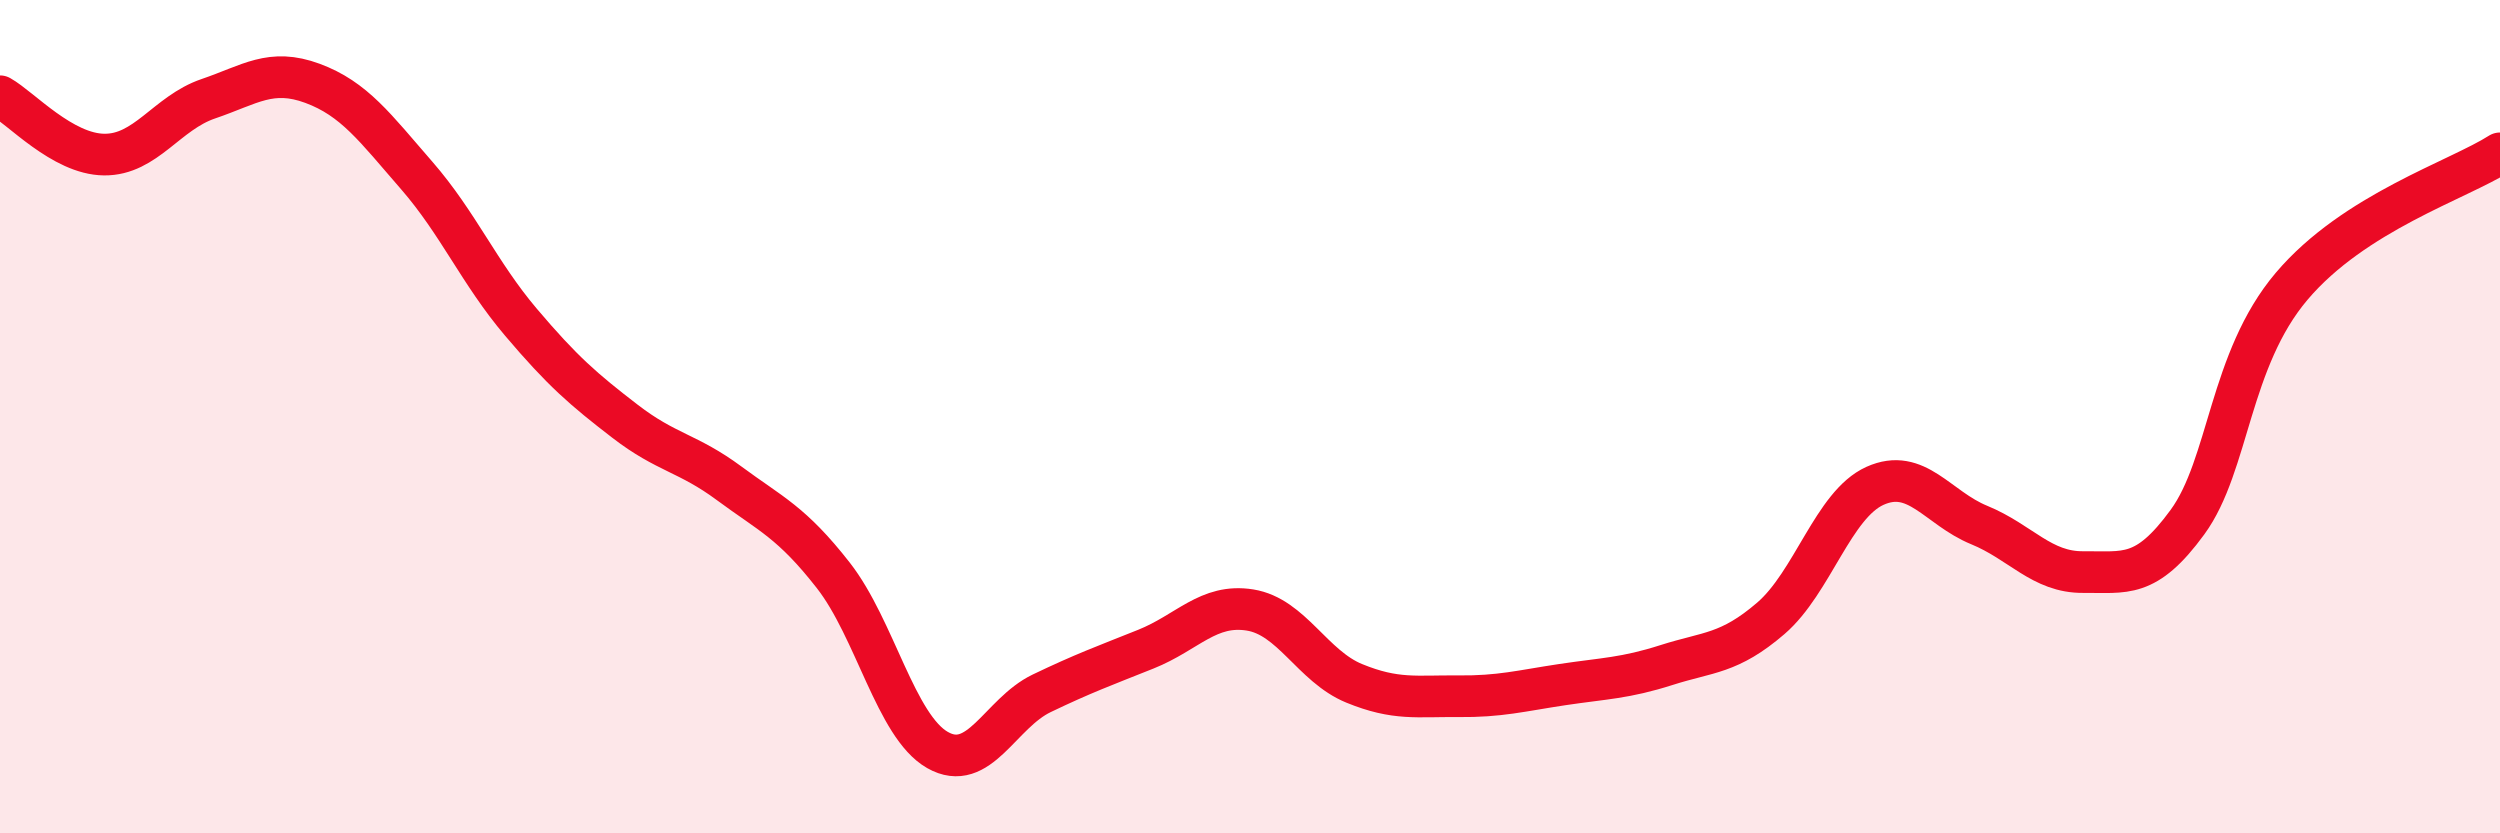
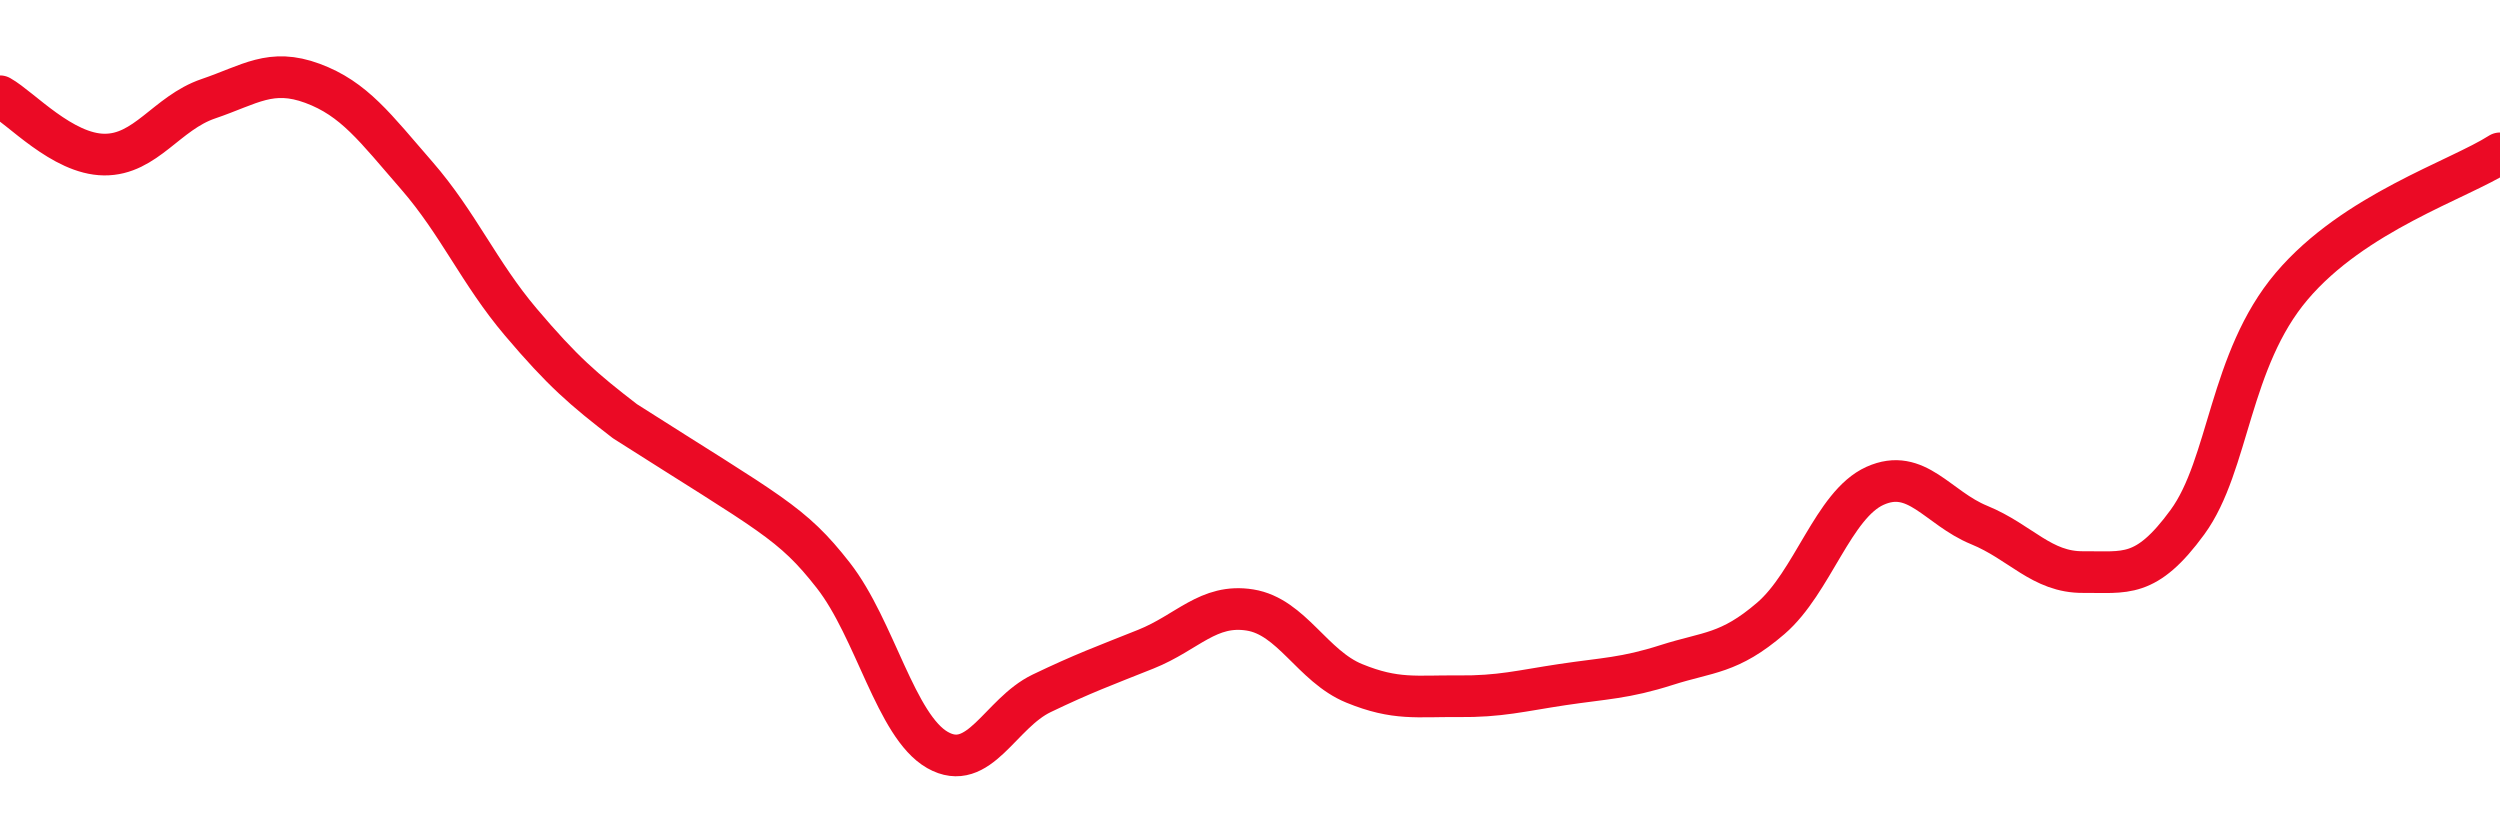
<svg xmlns="http://www.w3.org/2000/svg" width="60" height="20" viewBox="0 0 60 20">
-   <path d="M 0,2.31 C 0.5,2.59 1.5,3.7 2.5,3.71 C 3.5,3.72 4,2.71 5,2.37 C 6,2.03 6.5,1.63 7.5,2 C 8.5,2.37 9,3.06 10,4.21 C 11,5.36 11.5,6.55 12.5,7.73 C 13.5,8.91 14,9.34 15,10.11 C 16,10.88 16.5,10.86 17.5,11.6 C 18.5,12.34 19,12.53 20,13.81 C 21,15.09 21.5,17.43 22.5,18 C 23.5,18.57 24,17.12 25,16.64 C 26,16.16 26.5,15.98 27.5,15.58 C 28.5,15.18 29,14.48 30,14.64 C 31,14.8 31.5,15.99 32.5,16.4 C 33.5,16.81 34,16.7 35,16.71 C 36,16.72 36.5,16.58 37.5,16.43 C 38.5,16.28 39,16.28 40,15.96 C 41,15.64 41.5,15.7 42.5,14.84 C 43.5,13.98 44,12.11 45,11.66 C 46,11.21 46.5,12.19 47.5,12.6 C 48.5,13.01 49,13.74 50,13.73 C 51,13.72 51.5,13.9 52.5,12.53 C 53.5,11.16 53.5,8.64 55,6.87 C 56.5,5.1 59,4.32 60,3.68L60 20L0 20Z" fill="#EB0A25" opacity="0.1" stroke-linecap="round" stroke-linejoin="round" />
-   <path d="M 0,2.31 C 0.5,2.59 1.5,3.7 2.5,3.71 C 3.5,3.72 4,2.71 5,2.37 C 6,2.03 6.5,1.63 7.5,2 C 8.5,2.37 9,3.06 10,4.21 C 11,5.36 11.5,6.55 12.5,7.73 C 13.5,8.91 14,9.34 15,10.11 C 16,10.88 16.5,10.86 17.5,11.6 C 18.5,12.34 19,12.53 20,13.81 C 21,15.09 21.5,17.43 22.5,18 C 23.5,18.57 24,17.12 25,16.64 C 26,16.16 26.5,15.98 27.5,15.58 C 28.5,15.18 29,14.48 30,14.64 C 31,14.8 31.5,15.99 32.5,16.4 C 33.5,16.81 34,16.7 35,16.71 C 36,16.72 36.5,16.58 37.5,16.43 C 38.5,16.28 39,16.28 40,15.96 C 41,15.64 41.5,15.7 42.5,14.84 C 43.5,13.98 44,12.11 45,11.66 C 46,11.21 46.5,12.19 47.5,12.6 C 48.5,13.01 49,13.74 50,13.73 C 51,13.72 51.5,13.9 52.5,12.53 C 53.5,11.16 53.5,8.64 55,6.87 C 56.5,5.1 59,4.32 60,3.68" stroke="#EB0A25" stroke-width="1" fill="none" stroke-linecap="round" stroke-linejoin="round" />
+   <path d="M 0,2.31 C 0.5,2.59 1.5,3.7 2.5,3.71 C 3.5,3.72 4,2.71 5,2.37 C 6,2.03 6.5,1.63 7.5,2 C 8.5,2.37 9,3.06 10,4.21 C 11,5.36 11.5,6.55 12.5,7.73 C 13.5,8.91 14,9.34 15,10.11 C 18.5,12.34 19,12.53 20,13.81 C 21,15.09 21.5,17.43 22.5,18 C 23.5,18.57 24,17.12 25,16.64 C 26,16.16 26.5,15.98 27.5,15.58 C 28.5,15.18 29,14.48 30,14.64 C 31,14.8 31.5,15.99 32.5,16.4 C 33.5,16.81 34,16.7 35,16.71 C 36,16.72 36.5,16.58 37.5,16.43 C 38.5,16.28 39,16.28 40,15.96 C 41,15.64 41.5,15.7 42.5,14.84 C 43.5,13.98 44,12.11 45,11.66 C 46,11.21 46.5,12.19 47.5,12.6 C 48.5,13.01 49,13.74 50,13.73 C 51,13.72 51.5,13.9 52.5,12.53 C 53.5,11.16 53.5,8.64 55,6.87 C 56.5,5.1 59,4.32 60,3.68" stroke="#EB0A25" stroke-width="1" fill="none" stroke-linecap="round" stroke-linejoin="round" />
</svg>